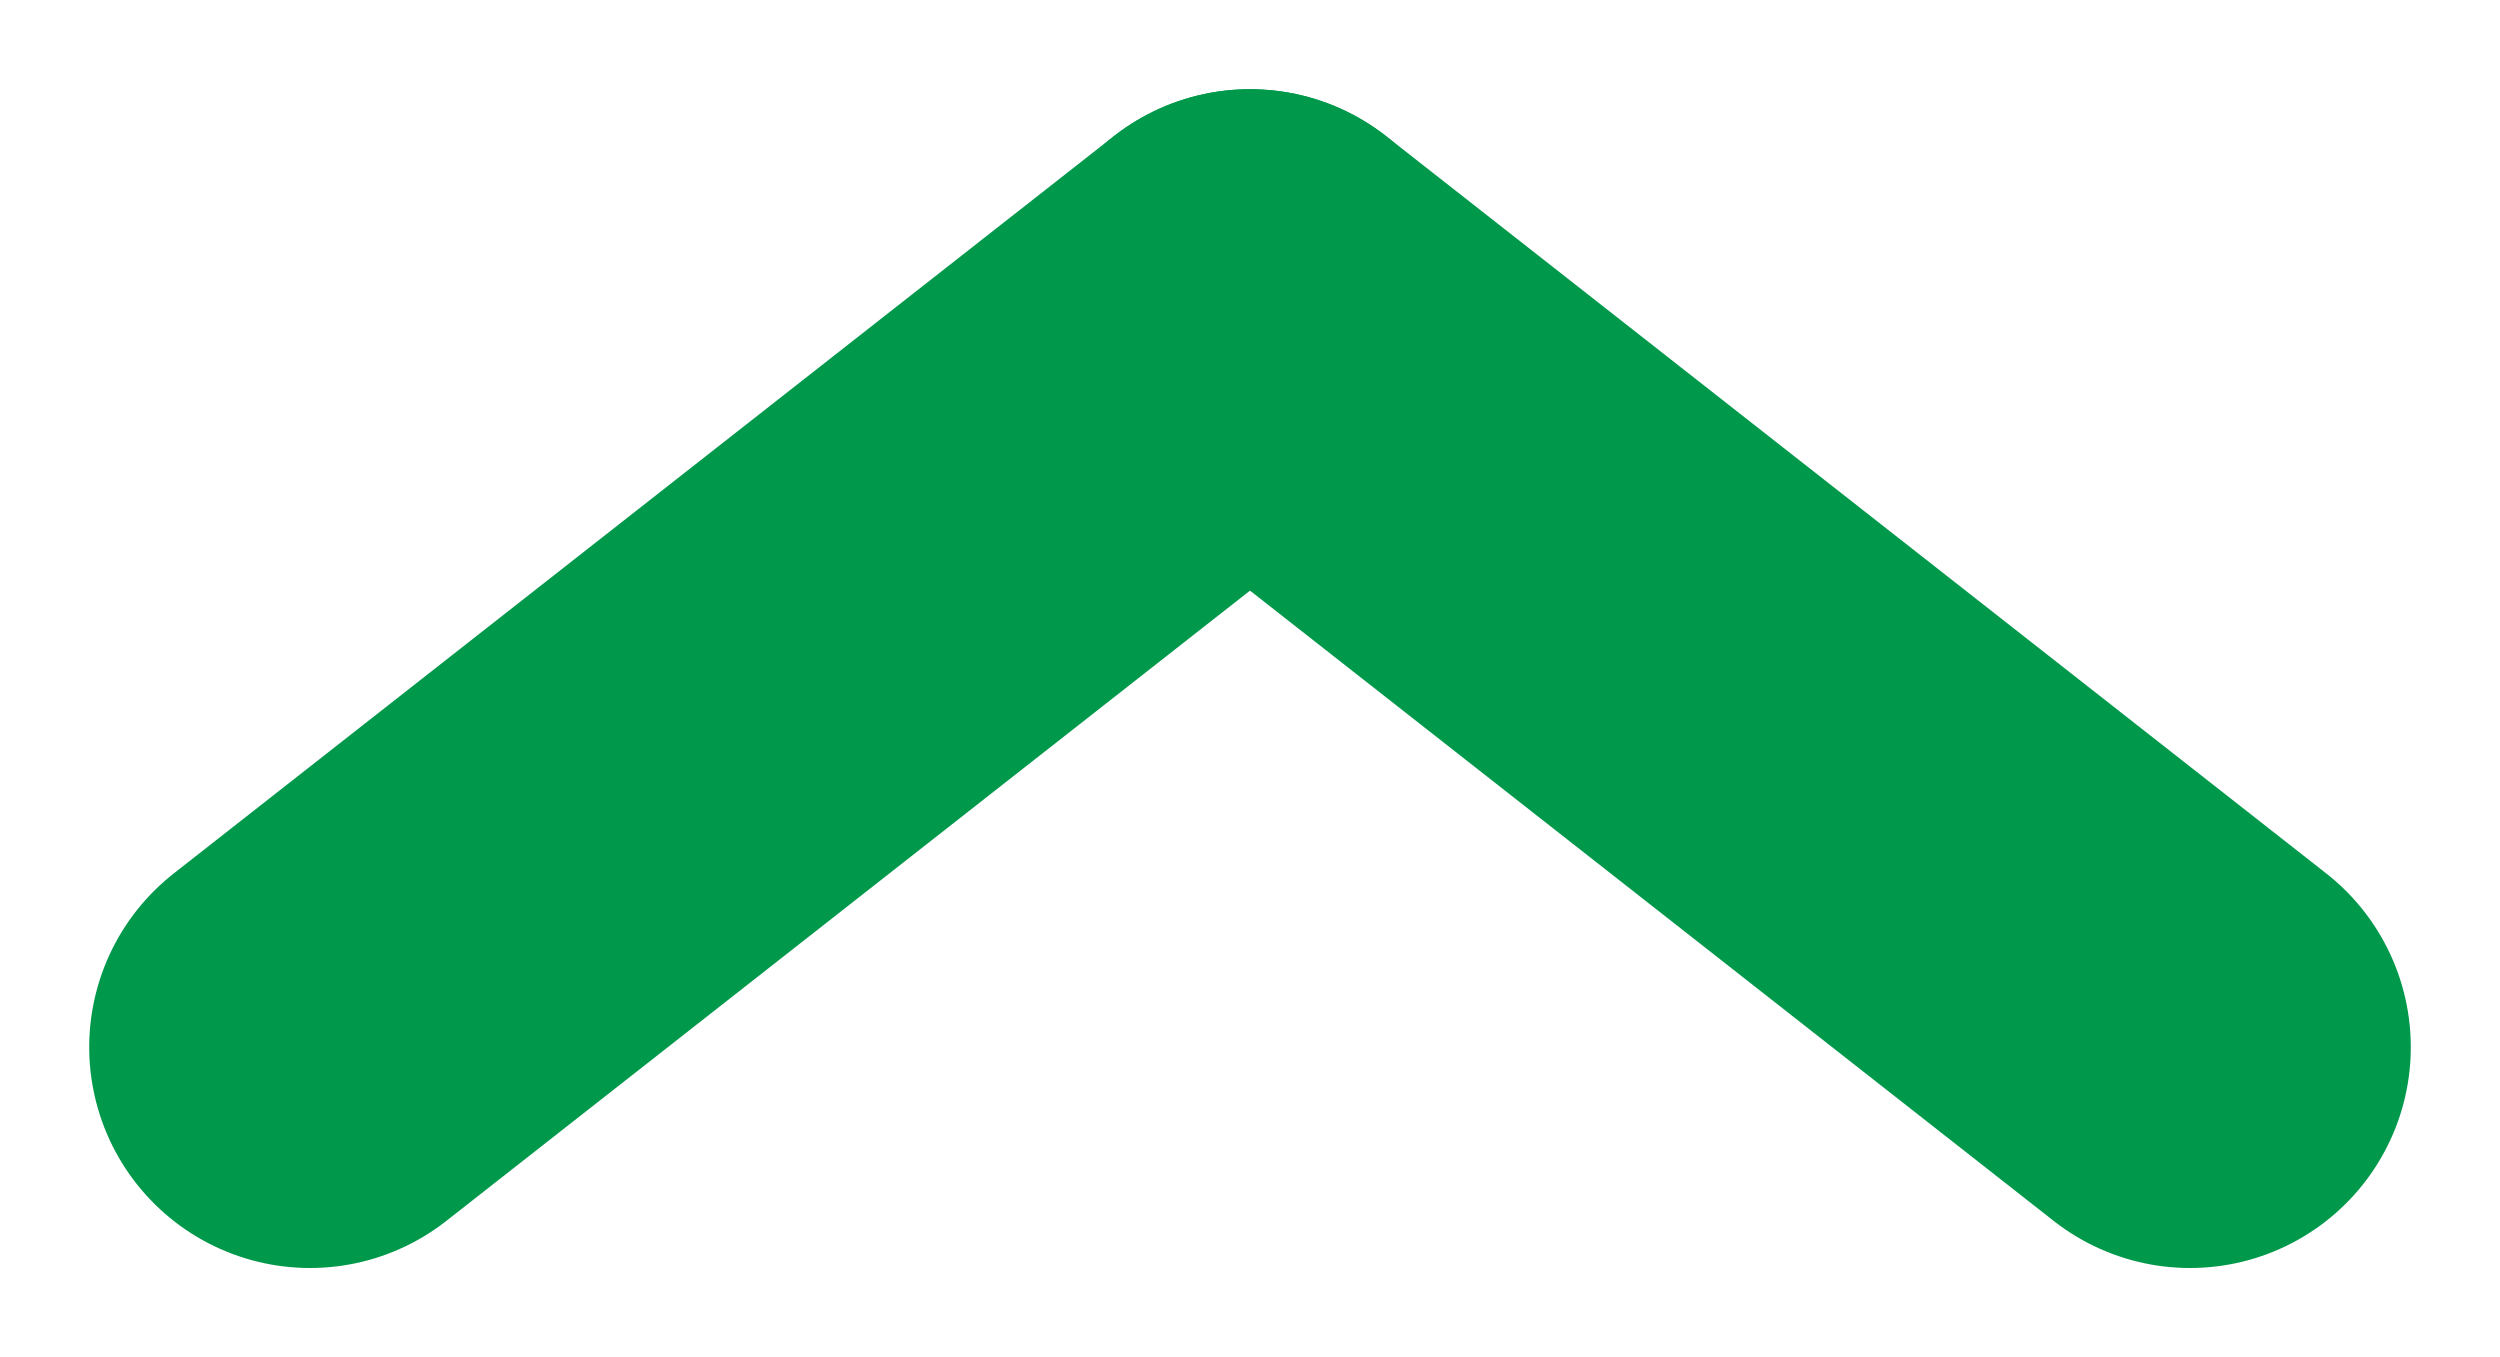
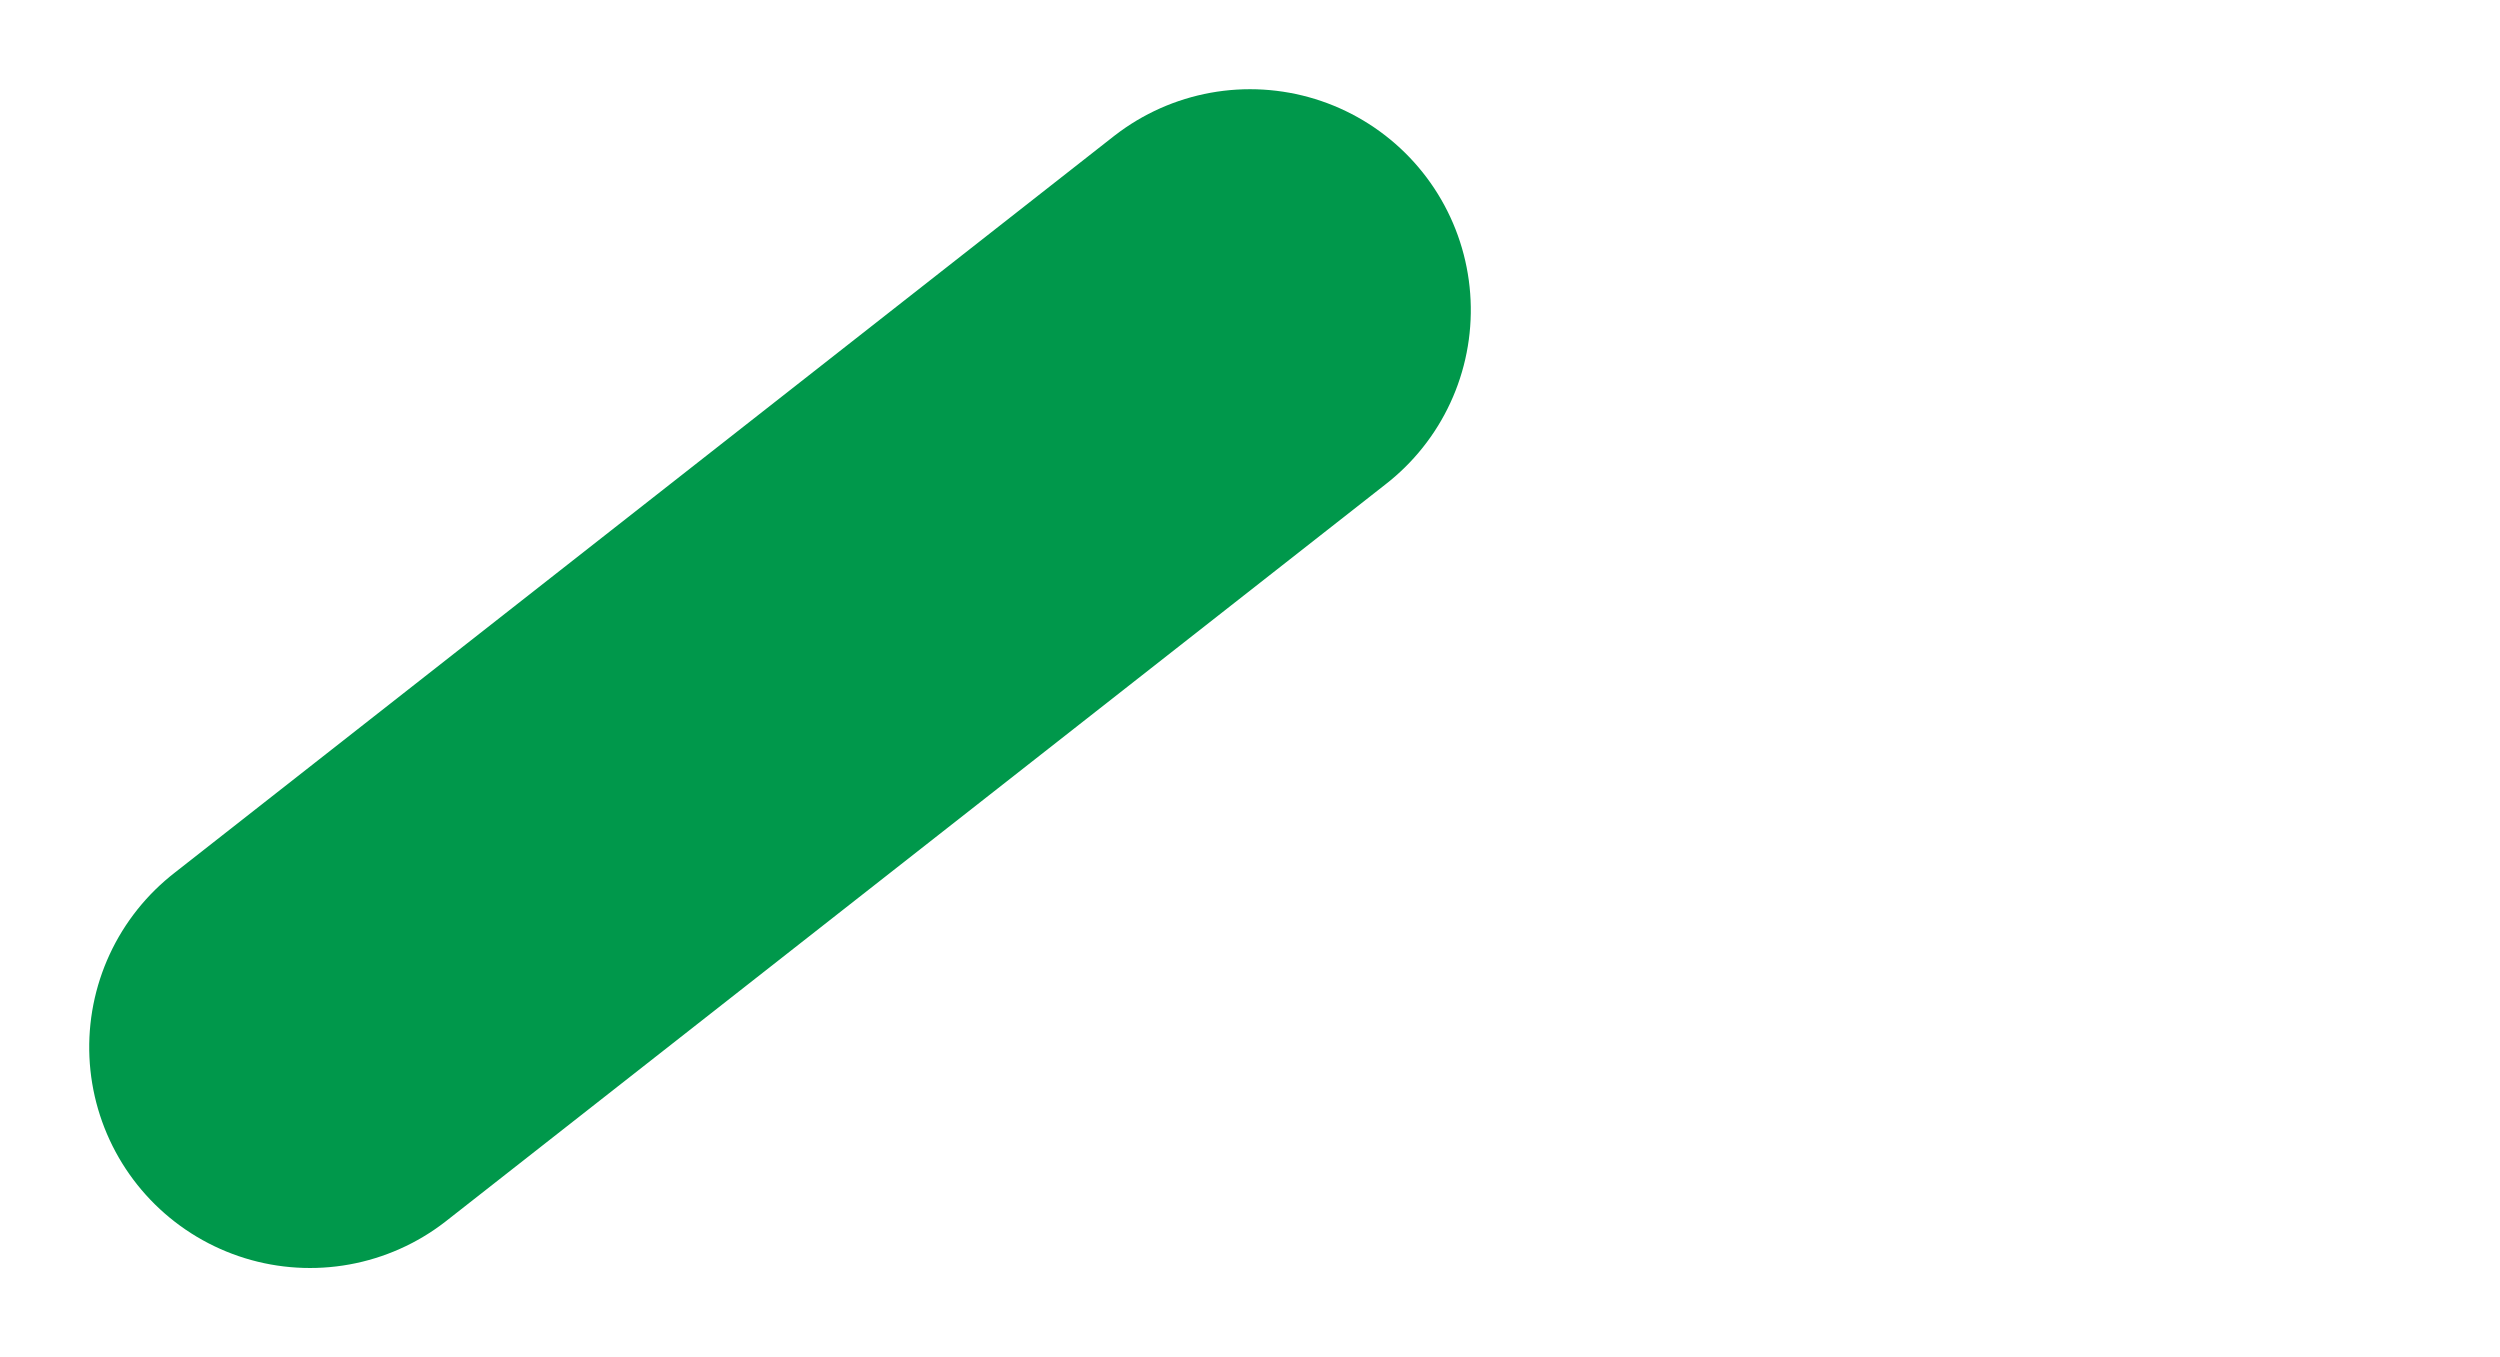
<svg xmlns="http://www.w3.org/2000/svg" width="22.644" height="12.293" viewBox="0 0 22.644 12.293">
  <g id="Group_7" data-name="Group 7" transform="translate(2.808 9.485) rotate(-90)">
    <line id="Line_2" data-name="Line 2" x2="6.677" y2="8.514" fill="none" stroke="#00984b" stroke-linecap="round" stroke-width="4" />
-     <line id="Line_3" data-name="Line 3" y1="8.514" x2="6.677" transform="translate(0 8.514)" fill="none" stroke="#00984b" stroke-linecap="round" stroke-width="4" />
  </g>
</svg>